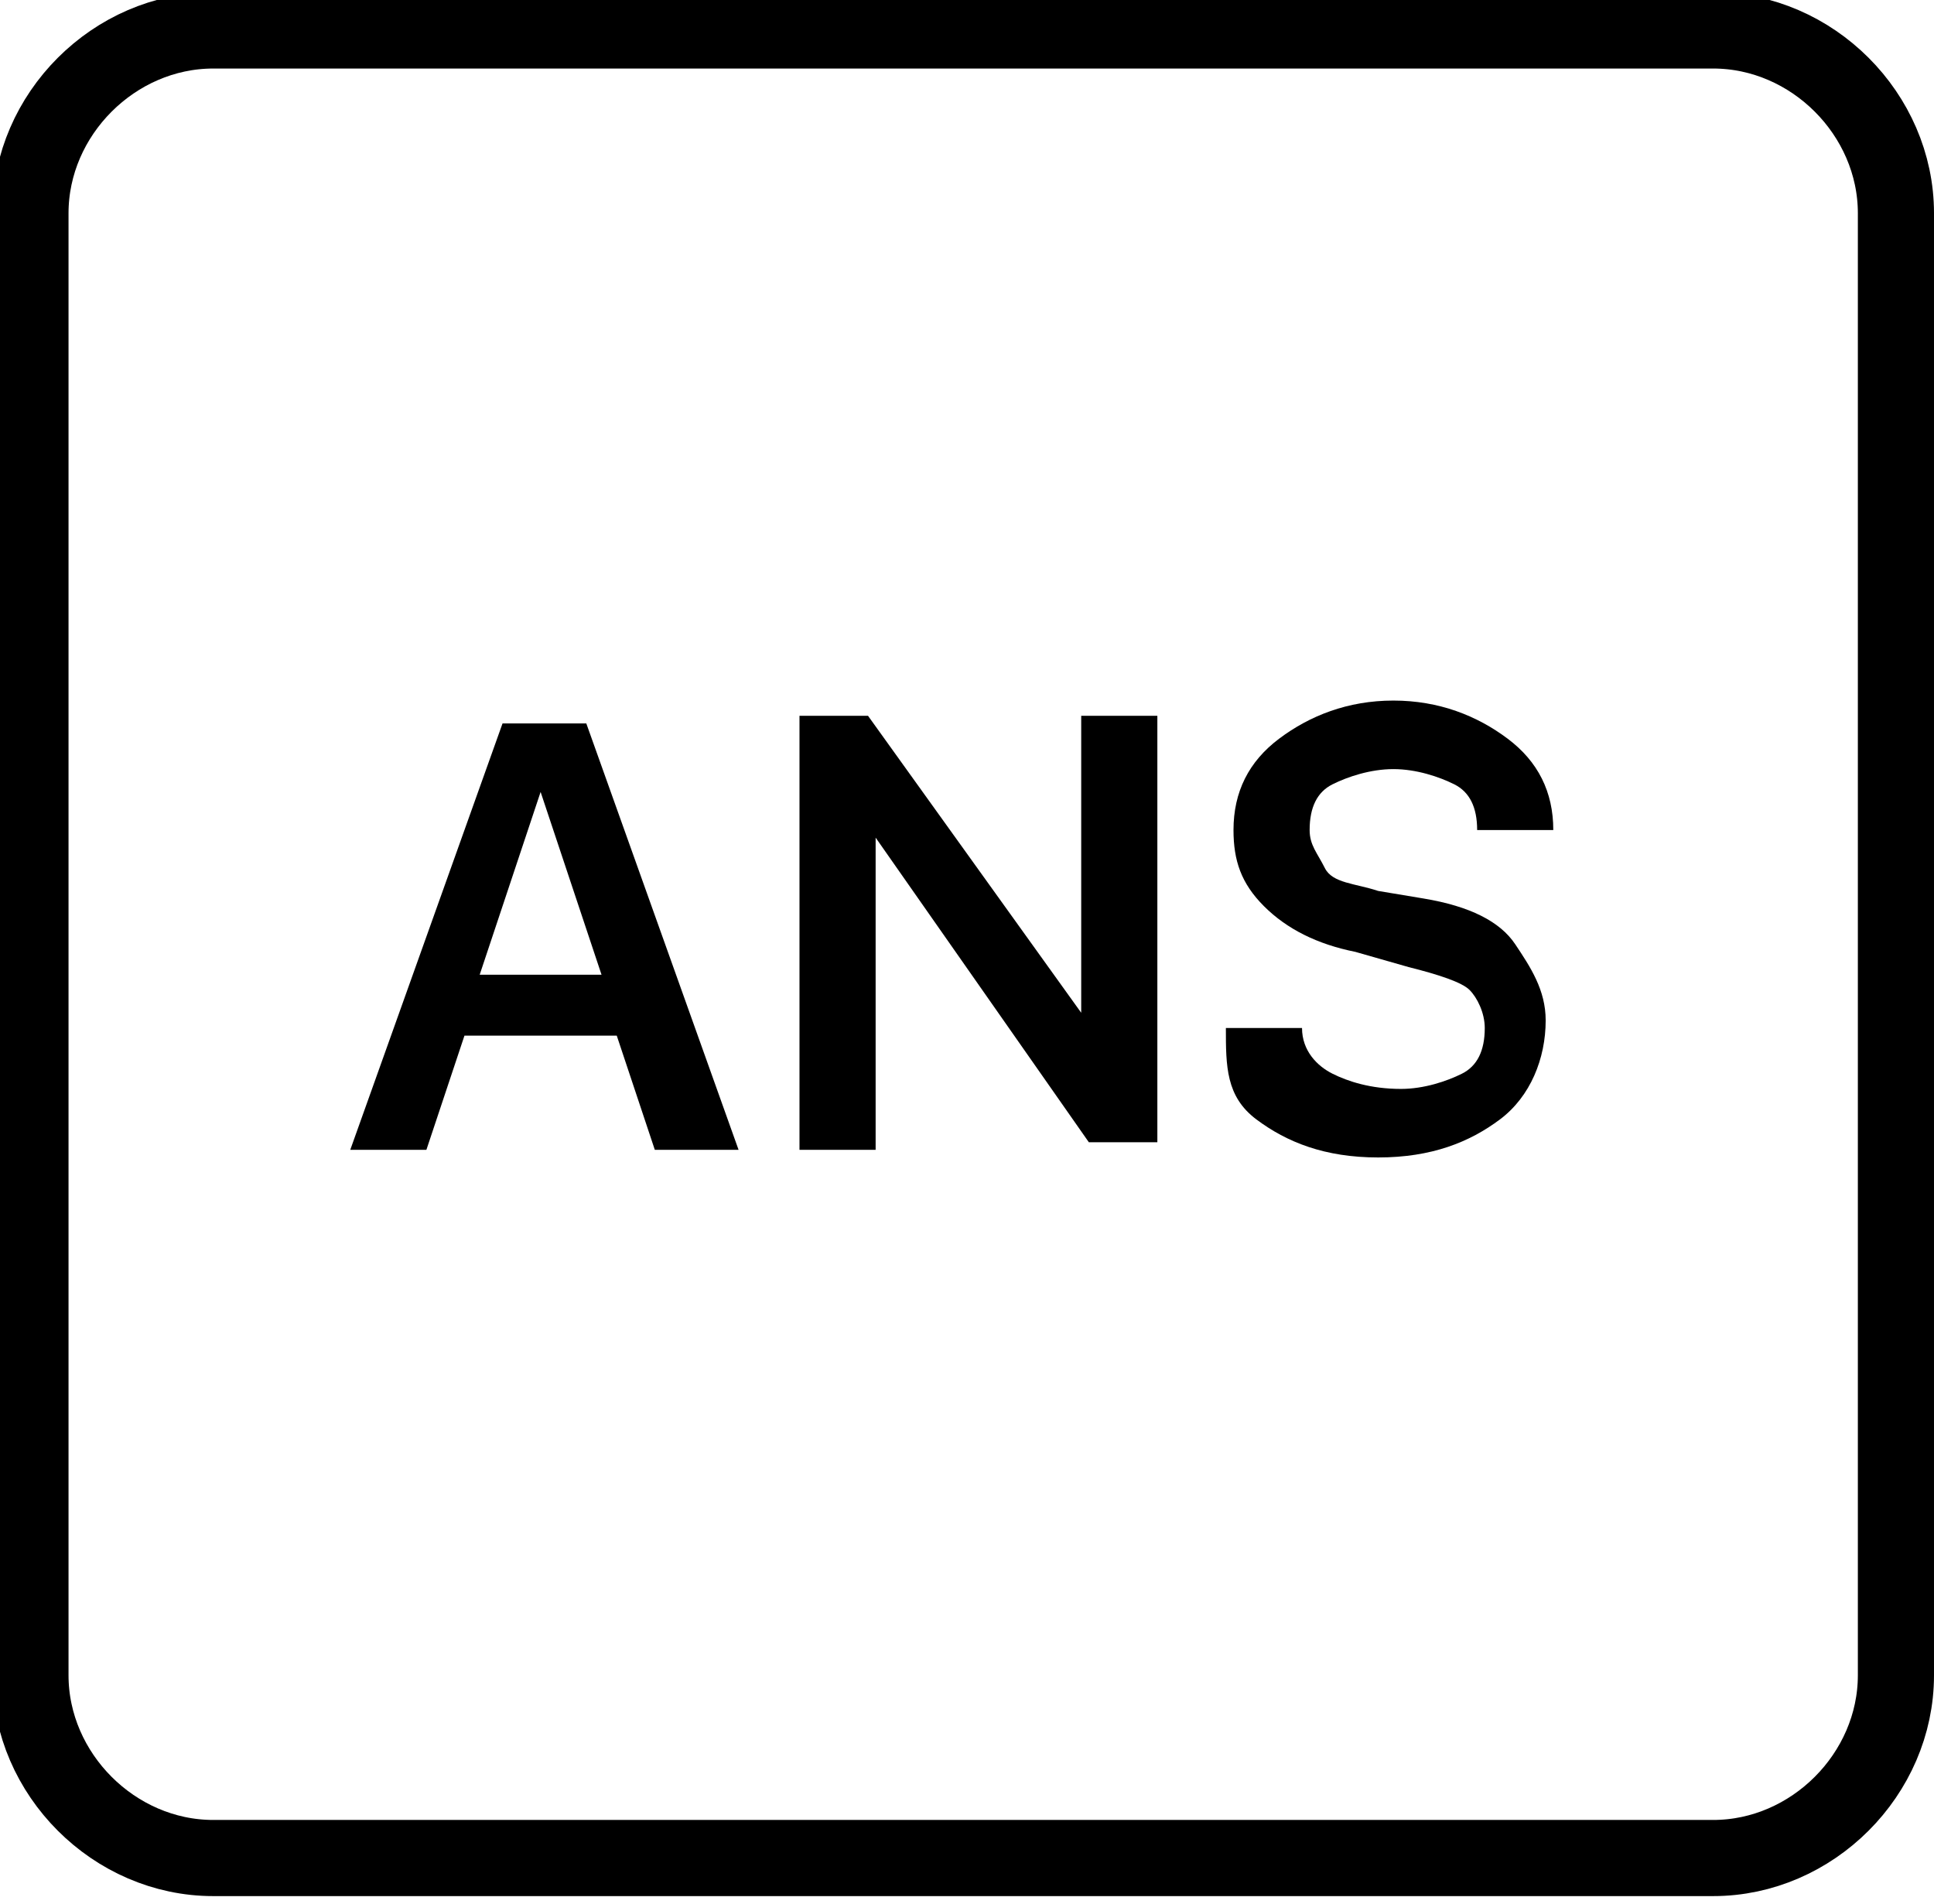
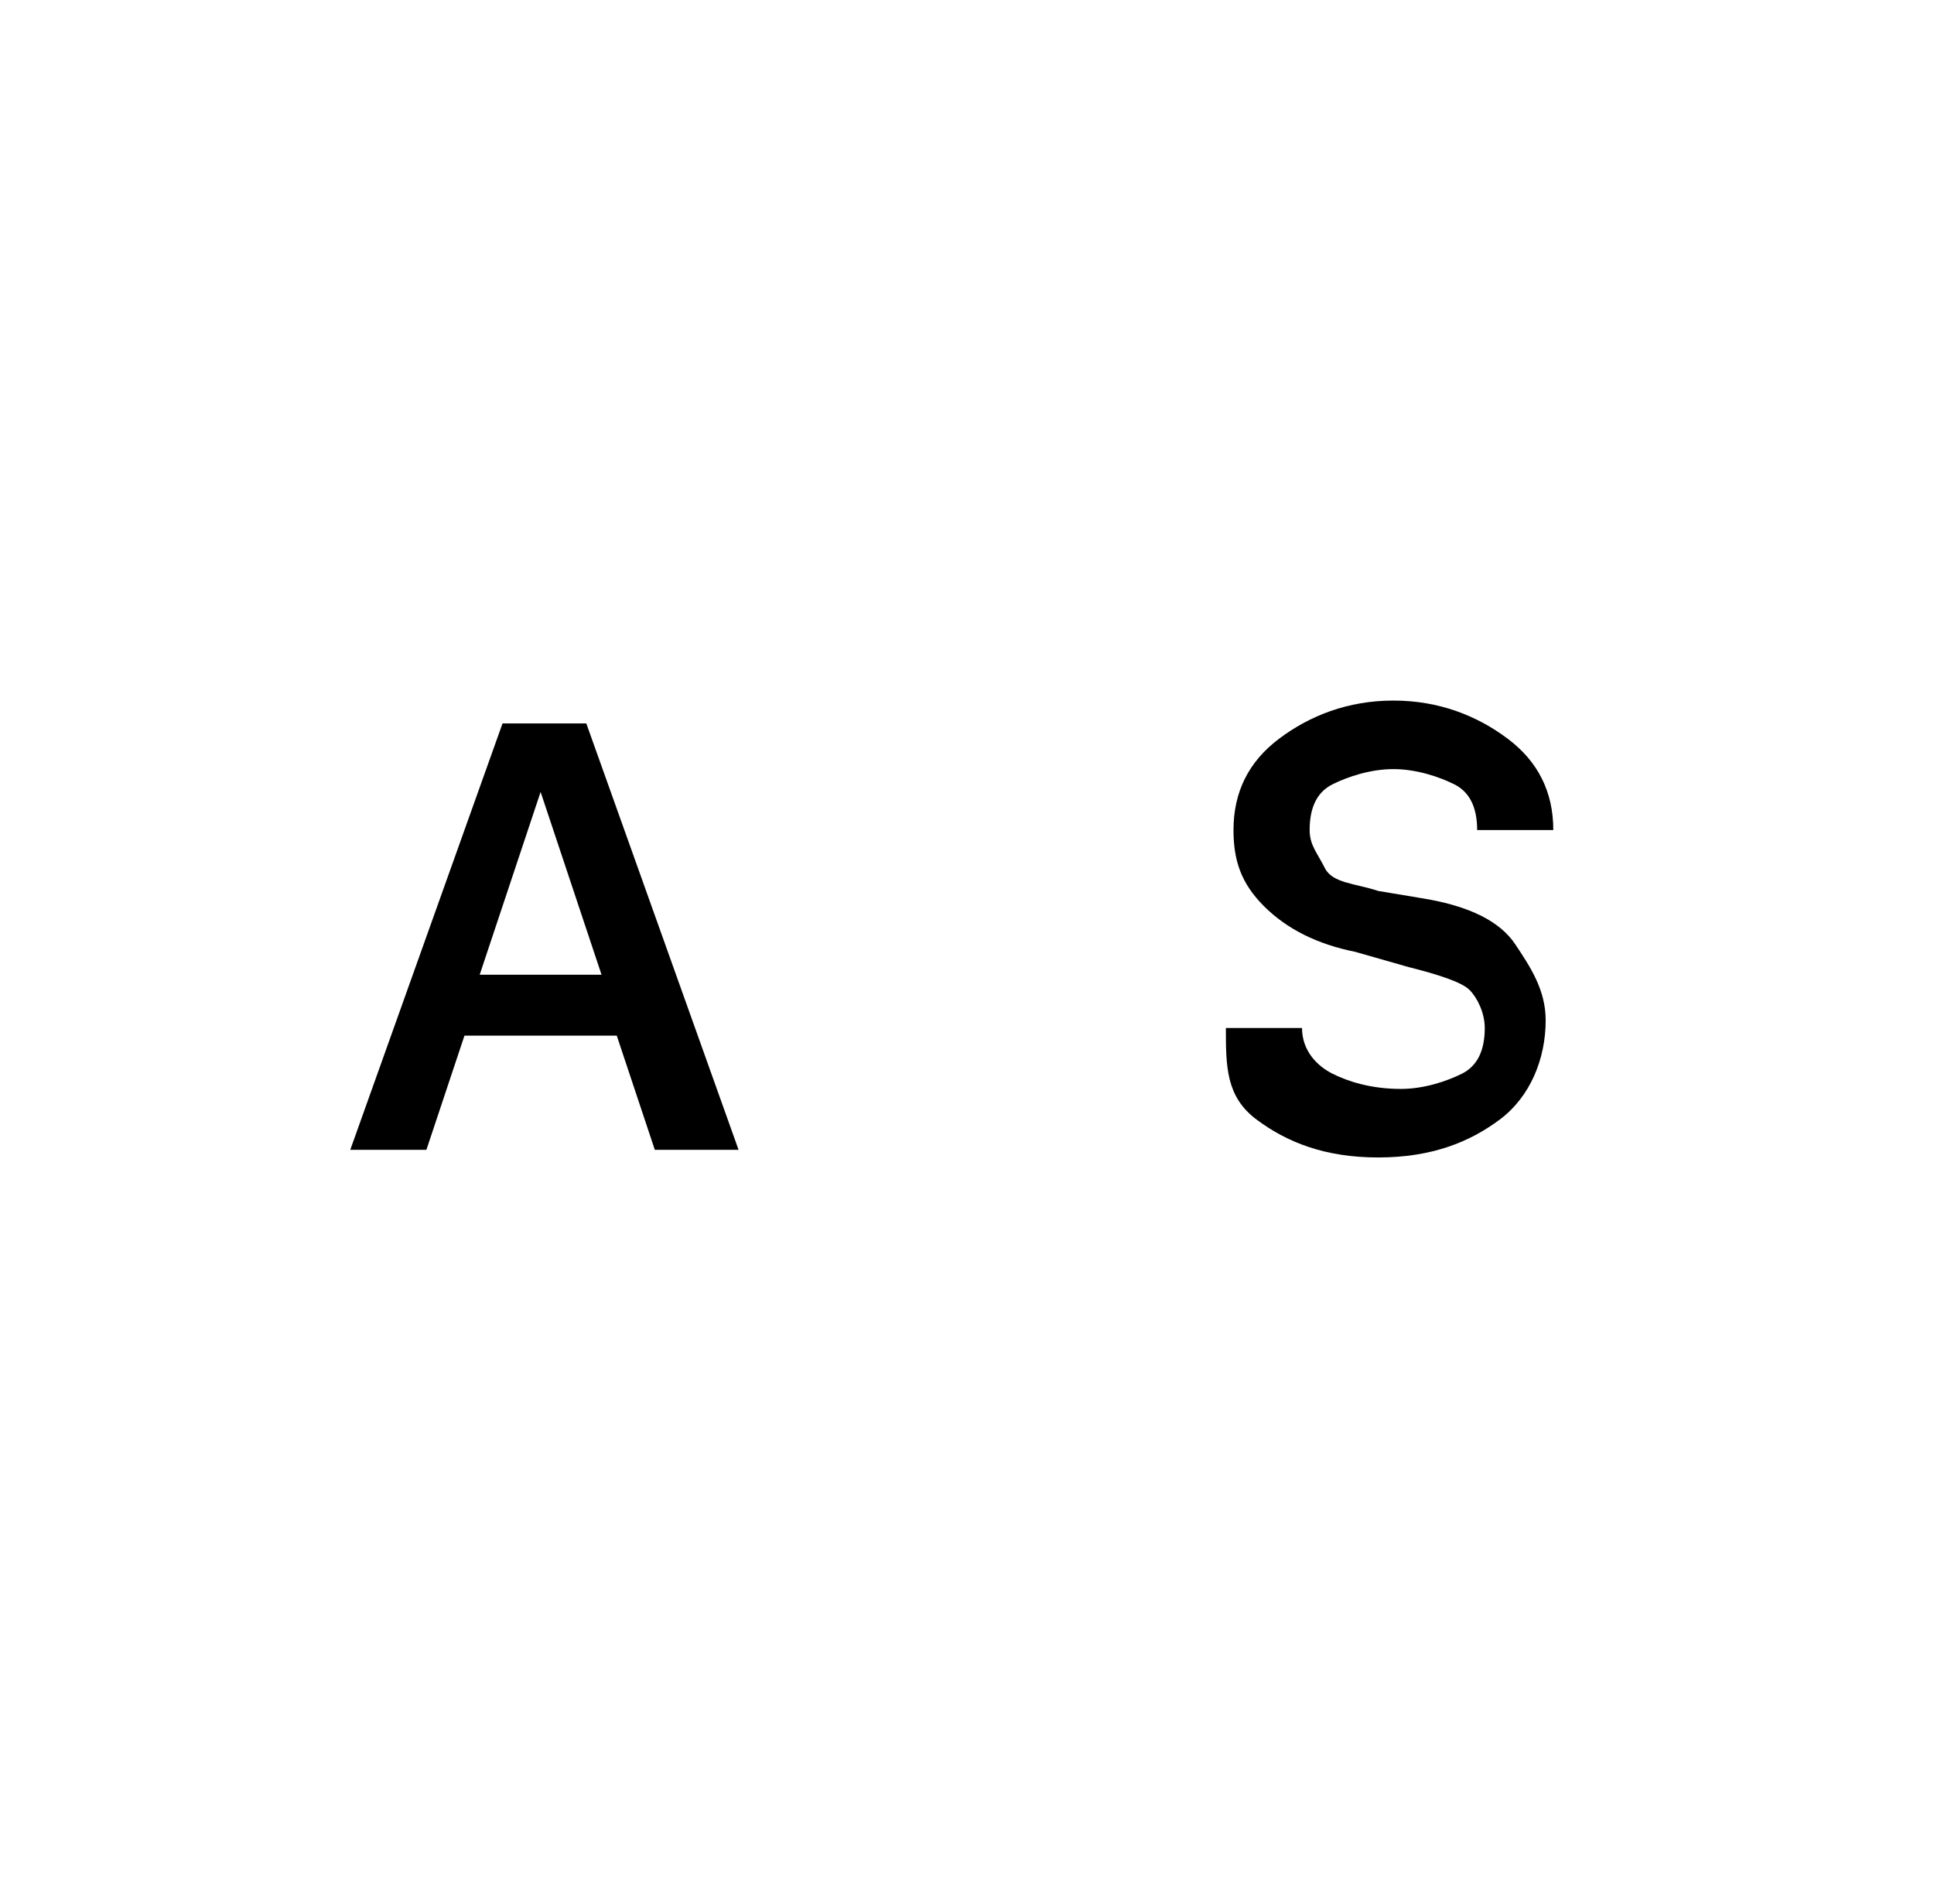
<svg xmlns="http://www.w3.org/2000/svg" x="0px" y="0px" width="25.4px" height="25px" viewBox="0 0 25.4 25" style="enable-background:new 0 0 25.4 25;" xml:space="preserve">
  <style type="text/css"> .st0{enable-background:new ;} .st1{fill:none;stroke:#000000;stroke-miterlimit:100;} </style>
  <g id="Rectangle_4_copy_4_00000125603028198649470740000015233877636529827480_" class="st0">
    <g id="Rectangle_4_copy_4">
      <g>
-         <path class="st1" d="M22.5,0.4H2.8c-1.3,0-2.4,1.1-2.4,2.4V22c0,1.3,1.1,2.4,2.4,2.4h19.7c1.3,0,2.4-1.1,2.4-2.4V2.8 C24.9,1.5,23.8,0.4,22.5,0.4z" />
-       </g>
+         </g>
    </g>
  </g>
  <g id="AEC">
    <g>
      <path d="M8.6,15.1l-0.5-1.5H6.1l-0.5,1.5h-1l2-5.6h1.1l2,5.6H8.6z M7.1,10.4l-0.8,2.4h1.6L7.1,10.4L7.1,10.4z" />
-       <path d="M11.5,15.1h-1V9.4h0.9l2.8,3.9h0V9.4h1v5.6h-0.9l-2.8-4h0V15.1z" />
      <path d="M16.1,13.5h1c0,0.3,0.2,0.5,0.4,0.6s0.5,0.2,0.9,0.2c0.3,0,0.6-0.1,0.8-0.2s0.3-0.3,0.3-0.6c0-0.2-0.1-0.4-0.2-0.5 s-0.4-0.2-0.8-0.3l-0.7-0.2c-0.5-0.1-0.9-0.3-1.2-0.6s-0.4-0.6-0.4-1c0-0.5,0.2-0.9,0.6-1.2s0.9-0.5,1.5-0.5 c0.6,0,1.1,0.2,1.5,0.5s0.6,0.7,0.6,1.2h-1c0-0.3-0.1-0.5-0.3-0.6s-0.5-0.2-0.8-0.2c-0.3,0-0.6,0.1-0.8,0.2s-0.3,0.3-0.3,0.6 c0,0.2,0.1,0.3,0.2,0.5s0.4,0.2,0.7,0.3l0.6,0.1c0.6,0.1,1,0.3,1.2,0.6s0.4,0.6,0.4,1c0,0.5-0.2,1-0.6,1.3s-0.9,0.5-1.6,0.5 c-0.7,0-1.2-0.2-1.6-0.5S16.1,14,16.1,13.5z" />
    </g>
  </g>
</svg>